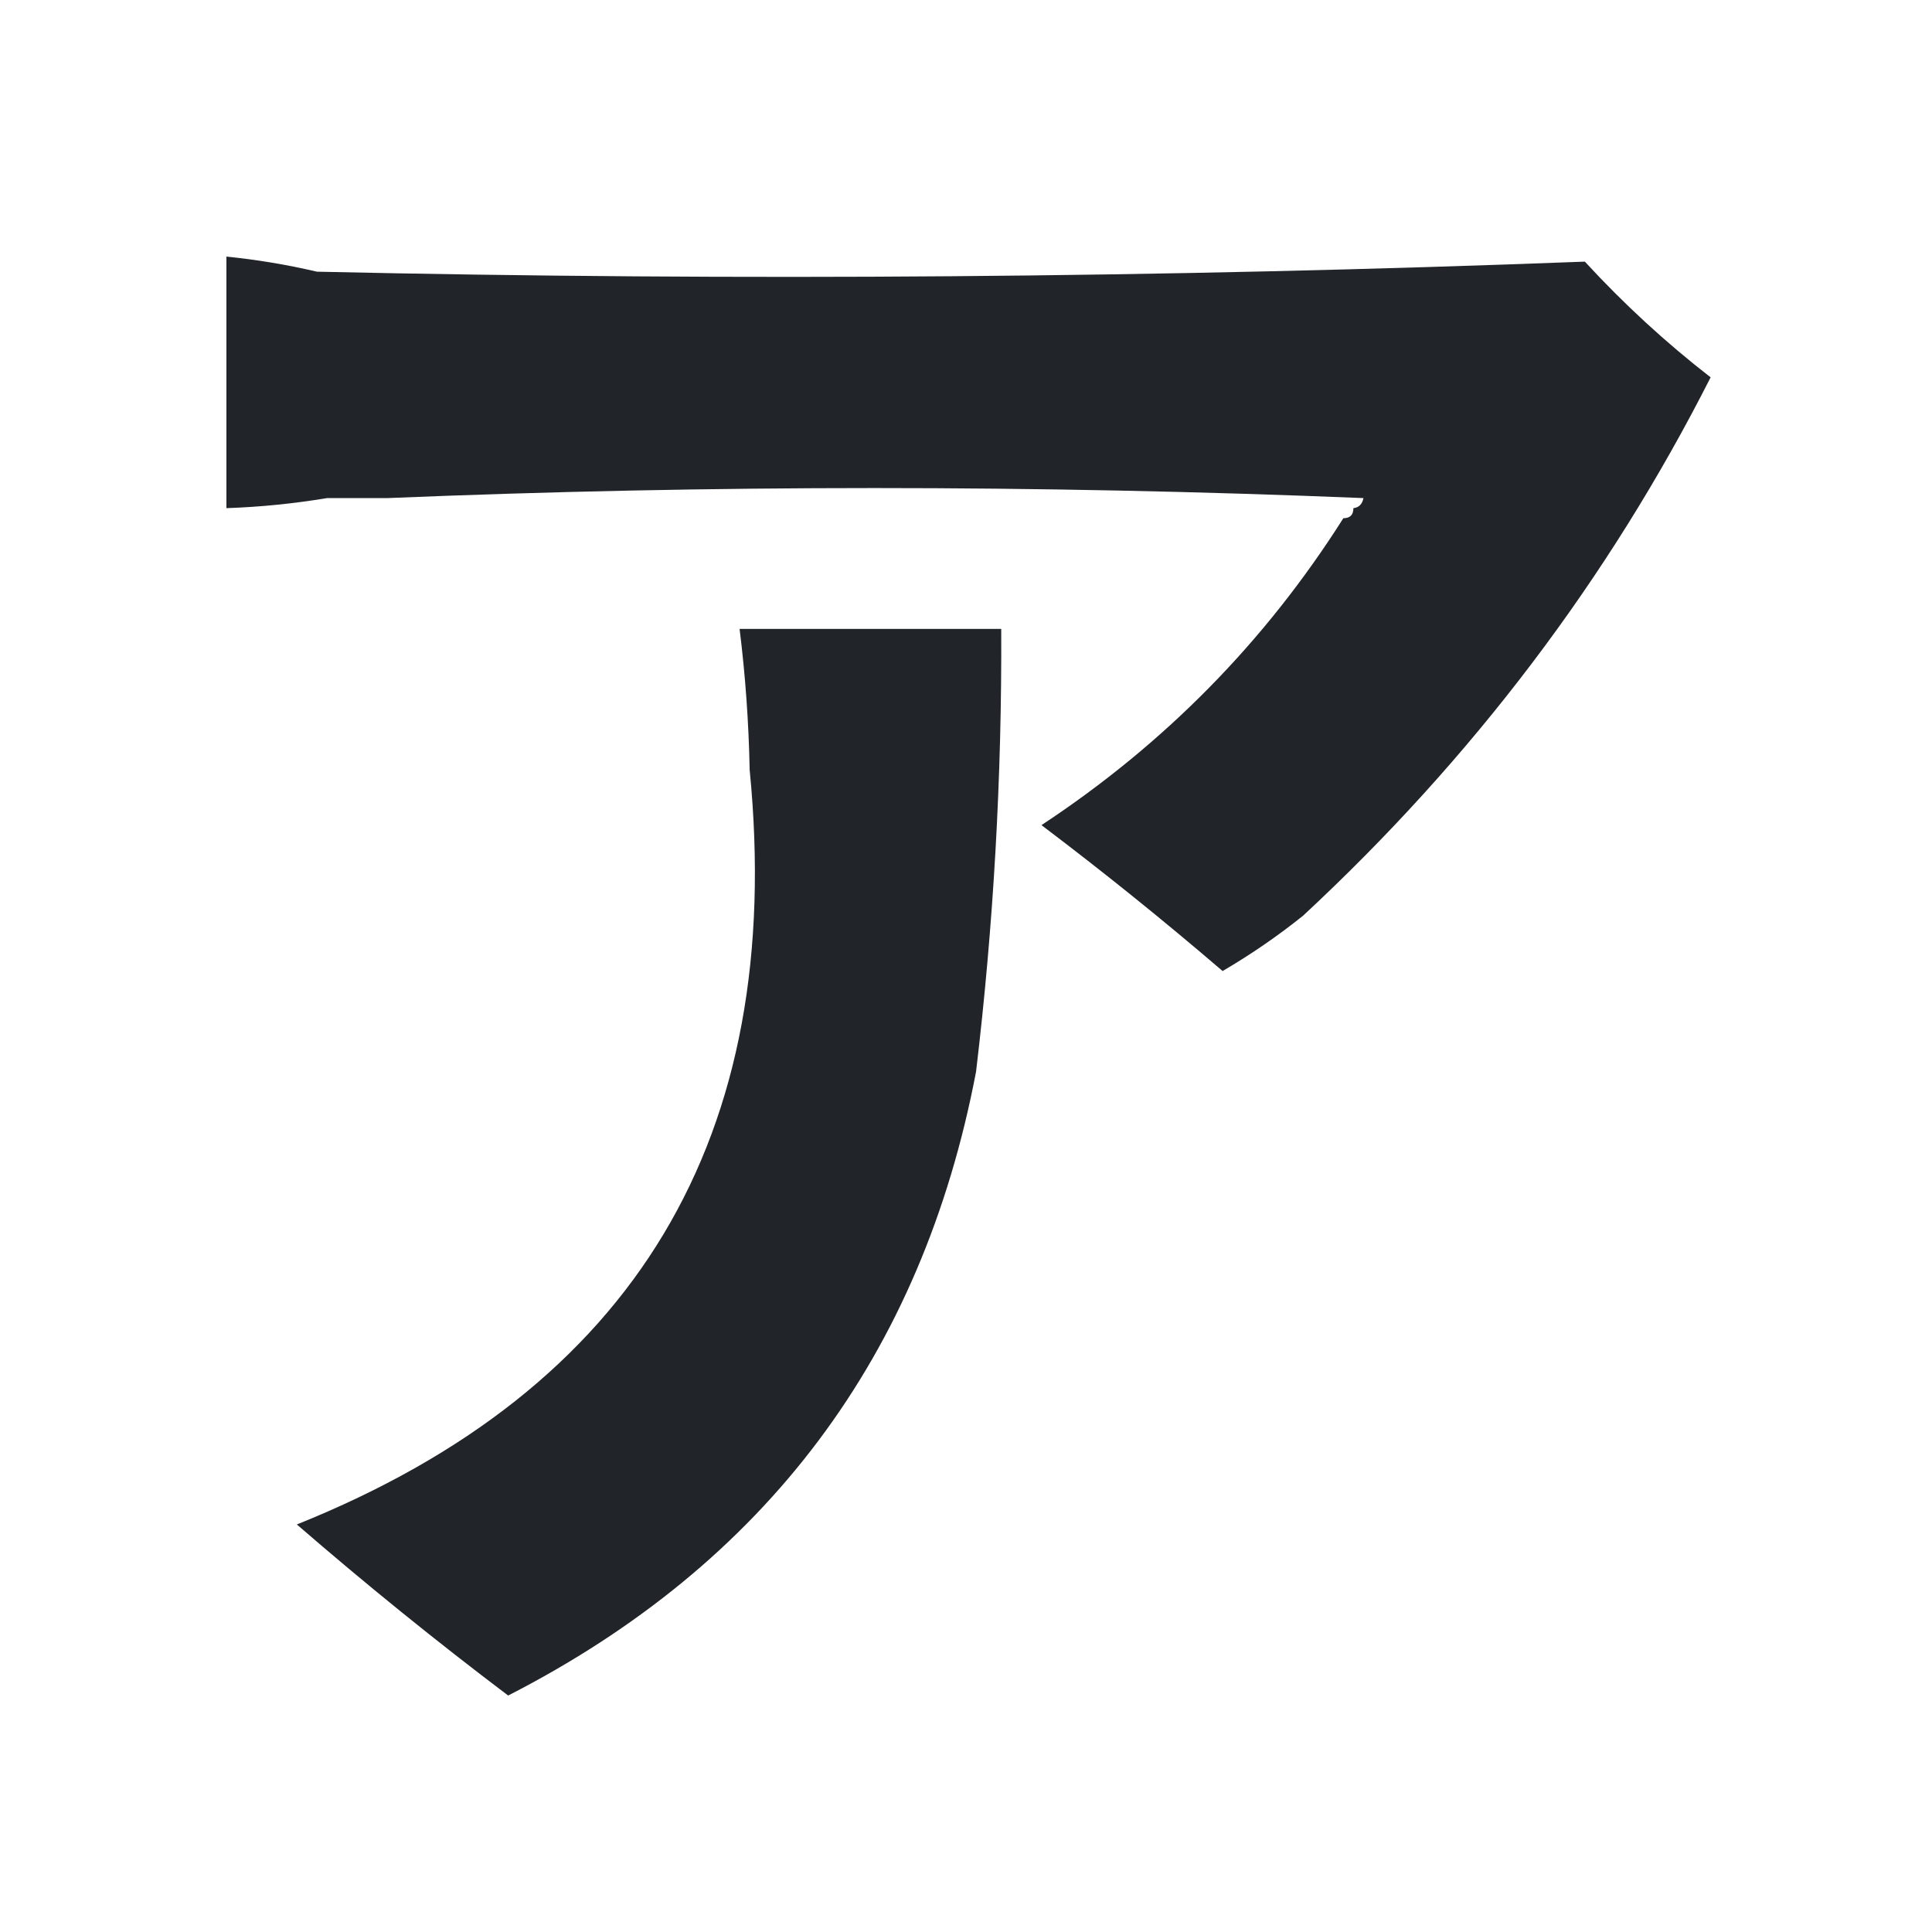
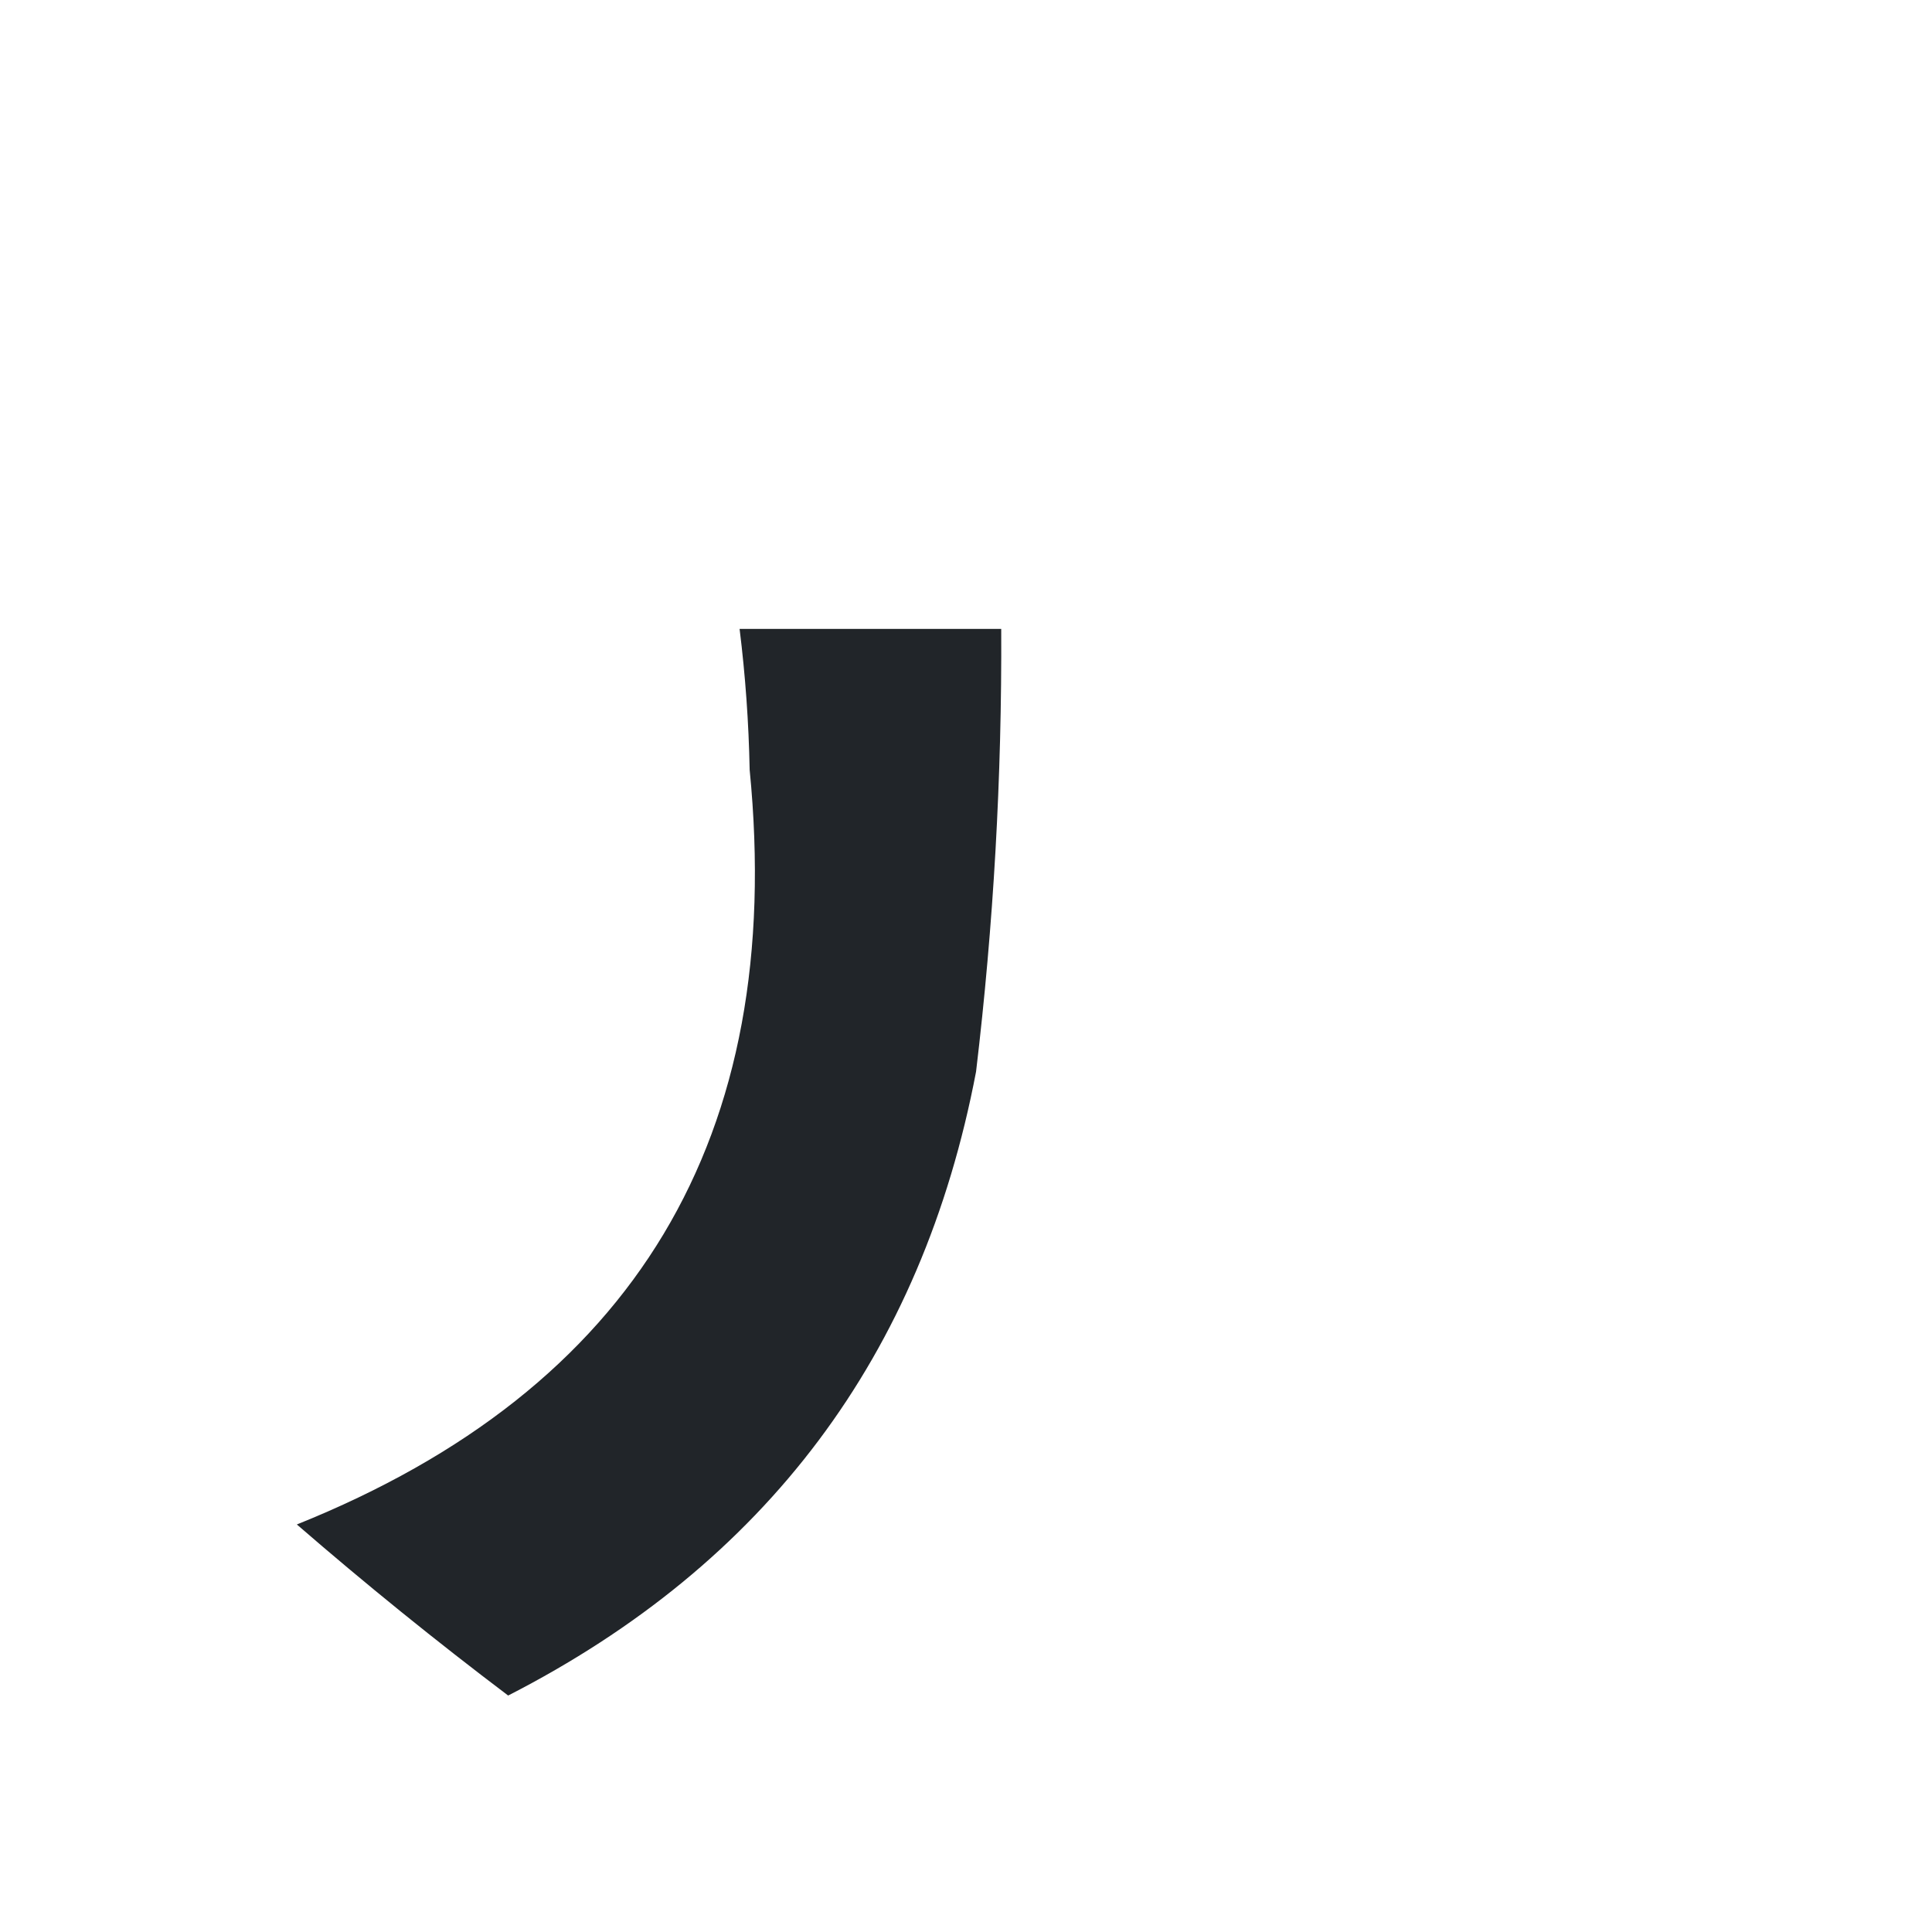
<svg xmlns="http://www.w3.org/2000/svg" version="1.1" width="192px" height="192px" style="shape-rendering:geometricPrecision; text-rendering:geometricPrecision; image-rendering:optimizeQuality; fill-rule:evenodd; clip-rule:evenodd">
  <style>
    path {
      fill: #212529;
    }
    @media (prefers-color-scheme: dark) {
      path {
        fill: #f8f9fa;
      }
    }
  </style>
  <g>
-     <path style="opacity:1" d="M 133.5,51.5 C 134.167,51.5 134.5,51.167 134.5,50.5C 135.043,50.44 135.376,50.107 135.5,49.5C 103.003,48.17 70.669,48.17 38.5,49.5C 36.5,49.5 34.5,49.5 32.5,49.5C 29.193,50.051 25.86,50.384 22.5,50.5C 22.5,42.167 22.5,33.833 22.5,25.5C 25.522,25.804 28.522,26.304 31.5,27C 73.602,27.935 115.602,27.602 157.5,26C 161.367,30.202 165.533,34.035 170,37.5C 159.85,57.521 146.35,75.354 129.5,91C 126.971,93.028 124.304,94.862 121.5,96.5C 115.645,91.477 109.645,86.644 103.5,82C 115.732,73.935 125.732,63.769 133.5,51.5 Z" />
-   </g>
+     </g>
  <g>
    <path style="opacity:1" d="M 73.5,62.5 C 82.167,62.5 90.833,62.5 99.5,62.5C 99.574,77.219 98.741,91.885 97,106.5C 91.625,134.715 76.125,155.382 50.5,168.5C 43.317,163.073 36.317,157.406 29.5,151.5C 63.097,138.015 78.097,113.015 74.5,76.5C 74.408,71.799 74.075,67.132 73.5,62.5 Z" />
  </g>
</svg>